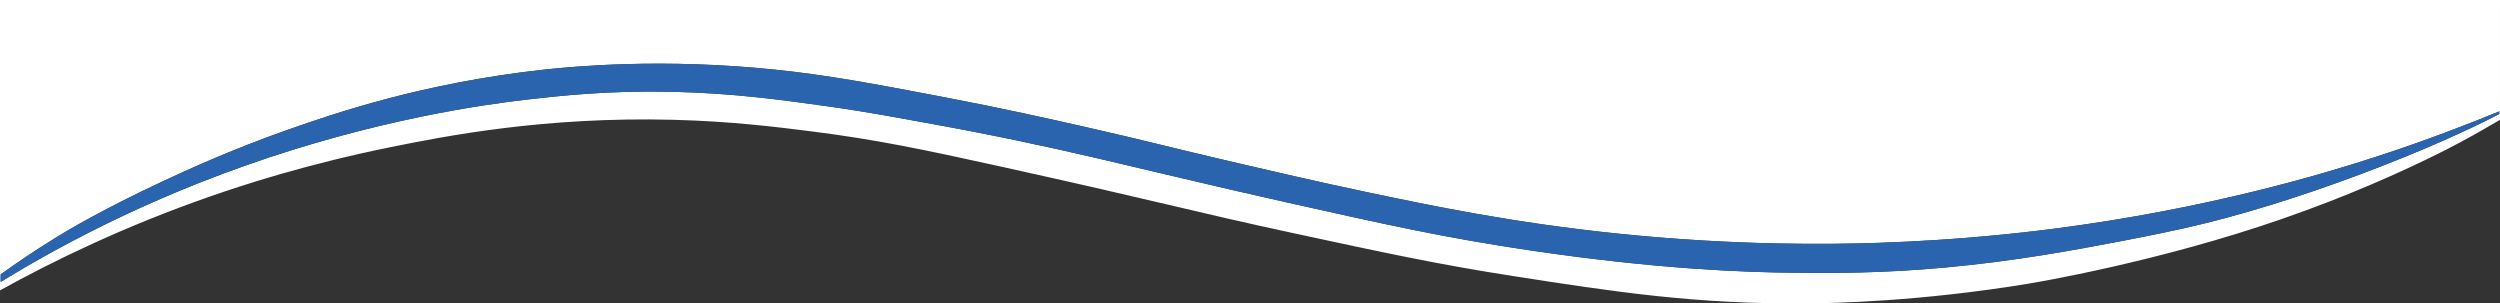
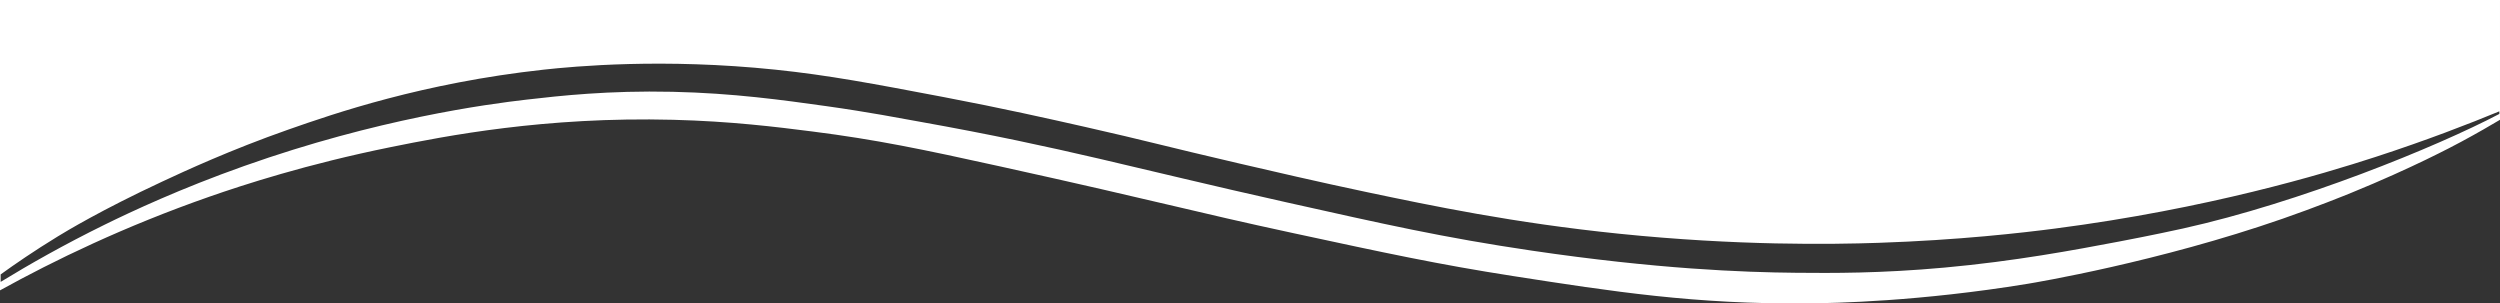
<svg xmlns="http://www.w3.org/2000/svg" id="Layer_2" viewBox="0 0 1920 233.04">
  <rect x="0" y="0" width="1920" height="233.04" fill="#333333" stroke="none" />
  <g>
    <path fill="#fff" d="M161,151c25.46-8.89,74.7-24.98,139-38,42.43-8.59,118.4-23.52,217-21,44.49,1.14,79.19,5.46,107,9,48.68,6.2,84.31,13.6,145,27,124.49,27.49,144.87,33.94,224,51,71.38,15.39,111.6,24.06,169,33,76.32,11.89,139.89,21.79,226,21,21.63-.2,86.2-1.46,169-15,6.72-1.1,100.44-16.79,196-50,26.13-9.08,47.78-17.87,53-20,46.54-19,77.4-35.45,84-39,12.75-6.85,23.07-12.86,30-17V0H0v223c41.5-22.95,95.53-49.14,161-72ZM.5,210.76c10.61-7.66,25.54-17.98,44-29.26,6.35-3.88,33.51-20.33,80-42,17.73-8.27,52.54-24.39,97-40,35.02-12.3,103.44-35.87,196-46,23.87-2.61,92-8.92,178,0,40.76,4.23,75.58,10.85,129,21,44.91,8.54,81.26,16.73,109,23,48.15,10.89,59.35,14.36,118,28,21.76,5.06,62.63,14.57,98,22,49.9,10.48,112.76,23.69,194,32,90.87,9.29,163.12,8.2,199,7,62.05-2.08,110.72-7.71,136-11,116.91-15.2,204.99-41.65,246-55,39.47-12.85,71.9-25.46,95-35v2c-48.5,25.5-153.31,68.09-243,88-5.23,1.16-24.19,5.29-49,10-34.62,6.57-80.06,15.08-134,20-49.35,4.5-86.77,4.25-114,4-40.75-.38-106.97-2.85-203-17-68.34-10.07-114.21-20.52-188-37-120.03-26.81-169.63-41.88-282-62-14.31-2.56-39.17-7.41-72-12-33.25-4.65-71.22-9.97-118-11-49.29-1.09-86.47,3.06-112,6-30.35,3.5-114.58,14.7-217,51-48.79,17.29-86.29,34.82-107,45-31.52,15.49-58.34,30.75-80,44v-5.74Z" />
-     <path fill="#2a64af" d="M.5,216.5v-5.74c10.61-7.66,25.54-17.98,44-29.26,6.35-3.88,33.51-20.33,80-42,17.73-8.27,52.54-24.39,97-40,35.02-12.3,103.44-35.87,196-46,23.87-2.61,92-8.92,178,0,40.76,4.23,75.58,10.85,129,21,44.91,8.54,81.26,16.73,109,23,48.15,10.89,59.35,14.36,118,28,21.76,5.06,62.63,14.57,98,22,49.9,10.48,112.76,23.69,194,32,90.87,9.29,163.12,8.2,199,7,62.05-2.08,110.72-7.71,136-11,116.91-15.2,204.99-41.65,246-55,39.47-12.85,71.9-25.46,95-35v2c-48.5,25.5-153.31,68.09-243,88-5.23,1.16-24.19,5.29-49,10-34.62,6.57-80.06,15.08-134,20-49.35,4.5-86.77,4.25-114,4-40.75-.38-106.97-2.85-203-17-68.34-10.07-114.21-20.52-188-37-120.03-26.81-169.63-41.88-282-62-14.31-2.56-39.17-7.41-72-12-33.25-4.65-71.22-9.97-118-11-49.29-1.09-86.47,3.06-112,6-30.35,3.5-114.58,14.7-217,51-48.79,17.29-86.29,34.82-107,45-31.52,15.49-58.34,30.75-80,44Z" />
  </g>
</svg>